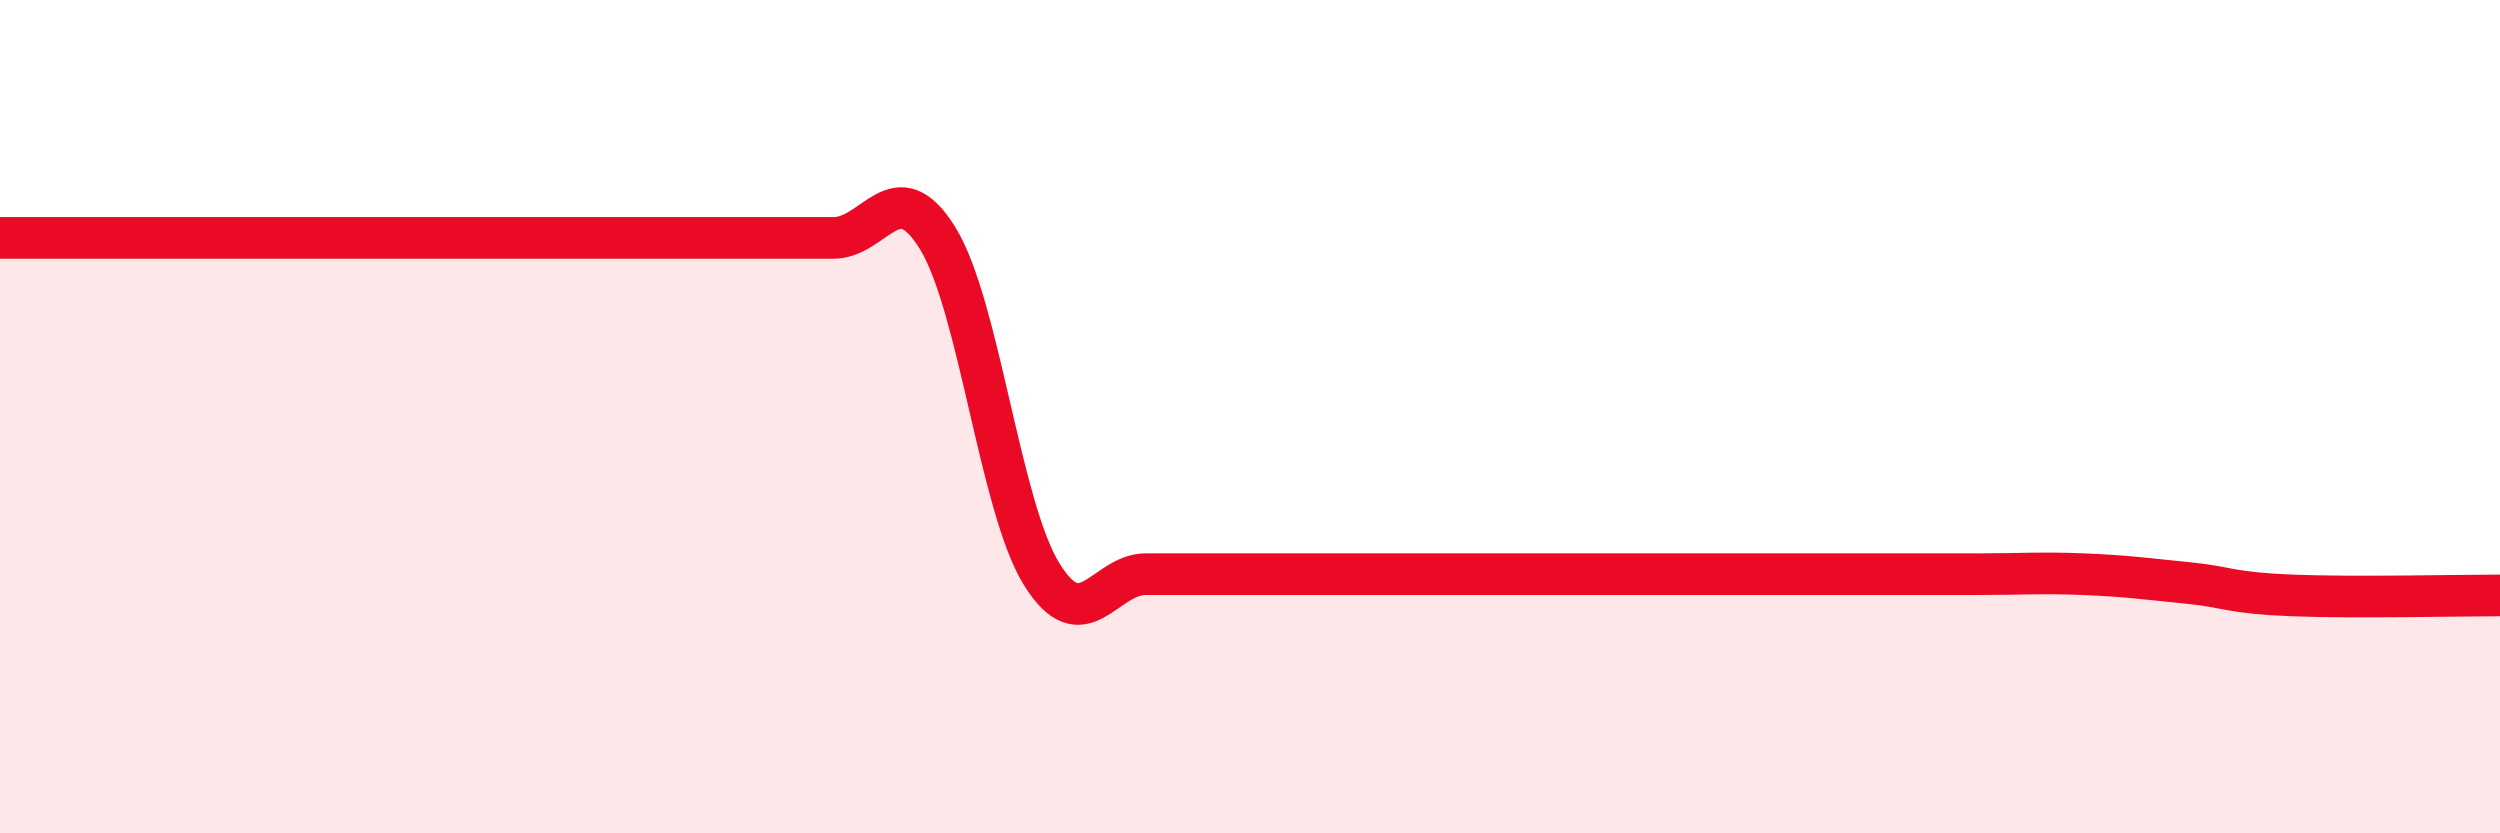
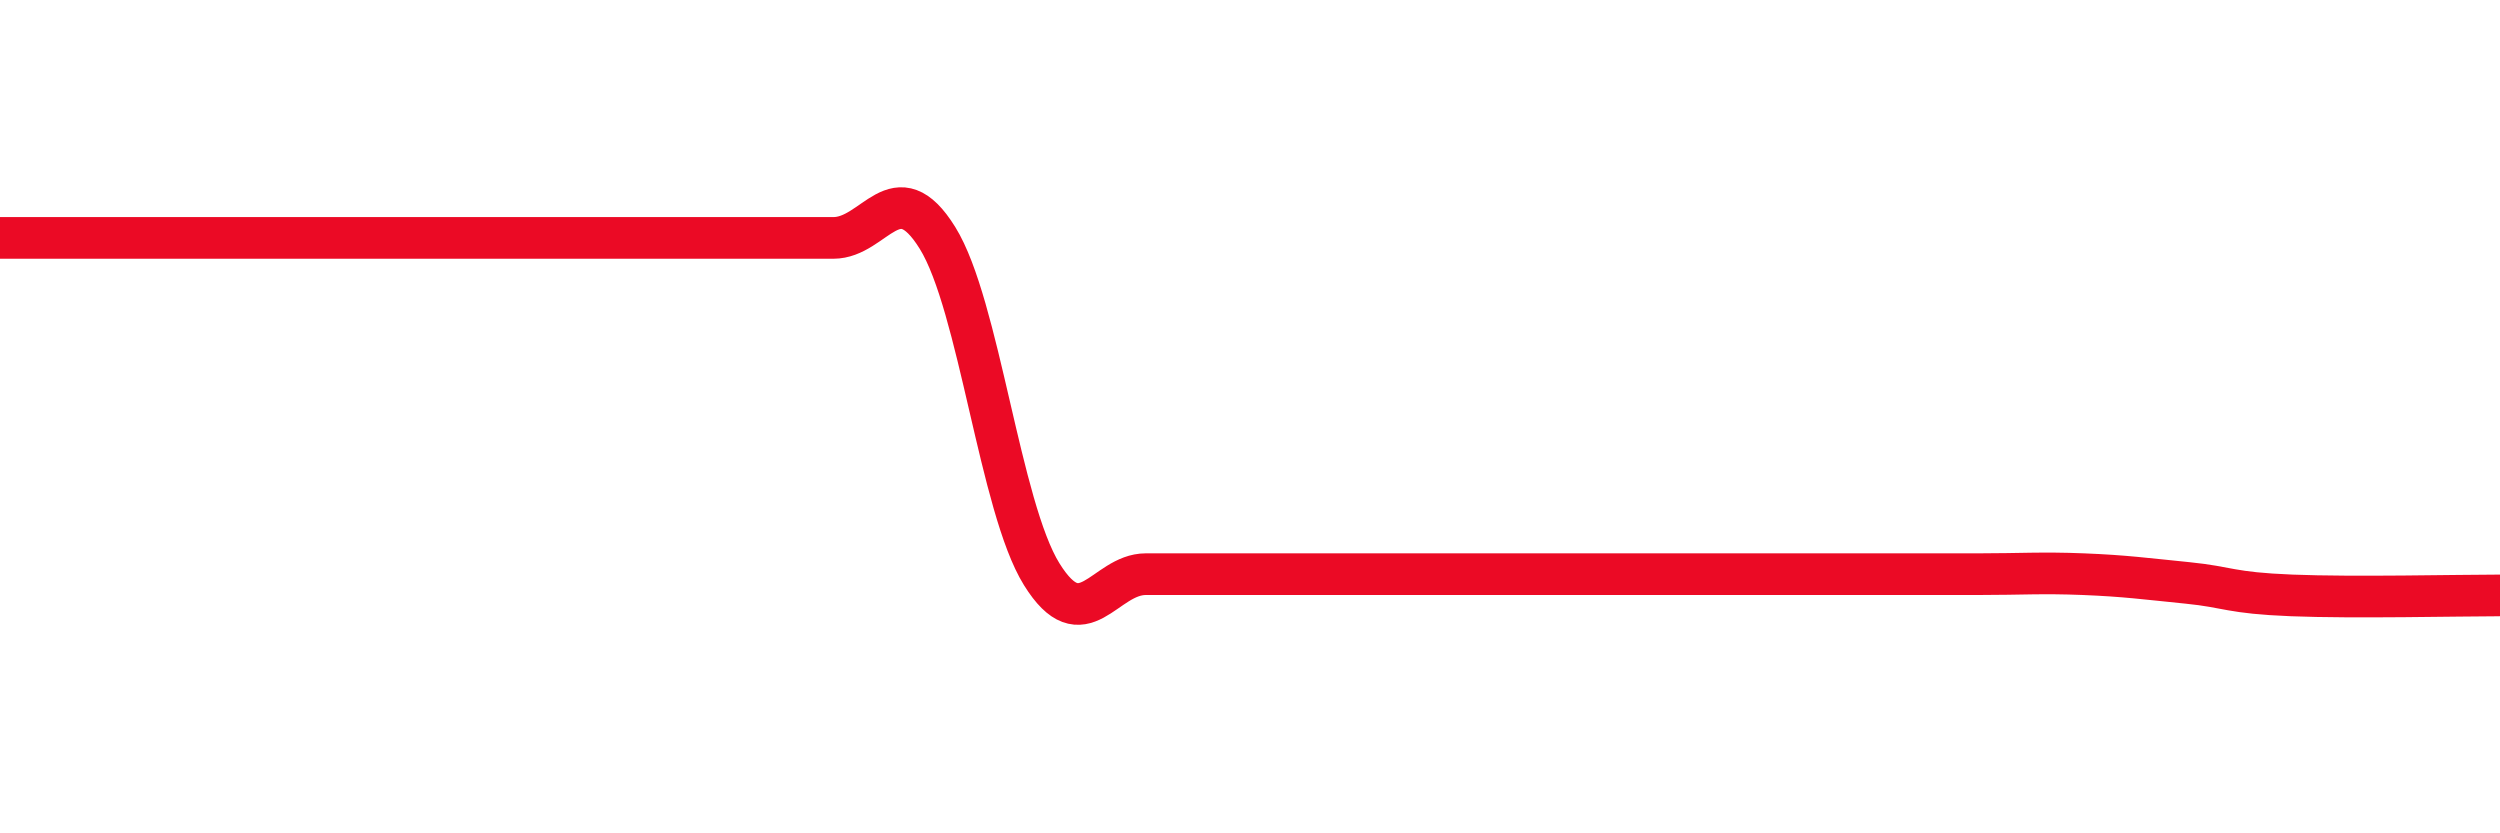
<svg xmlns="http://www.w3.org/2000/svg" width="60" height="20" viewBox="0 0 60 20">
-   <path d="M 0,5.71 C 0.5,5.71 1.5,5.71 2.5,5.71 C 3.5,5.71 4,5.71 5,5.71 C 6,5.71 6.5,5.71 7.5,5.71 C 8.5,5.71 9,5.71 10,5.71 C 11,5.71 11.5,5.71 12.5,5.71 C 13.5,5.71 14,5.71 15,5.71 C 16,5.71 16.5,5.71 17.5,5.71 C 18.5,5.71 19,5.71 20,5.71 C 21,5.71 21.5,4.1 22.5,5.71 C 23.5,7.32 24,12.17 25,13.78 C 26,15.39 26.5,13.78 27.5,13.78 C 28.5,13.78 29,13.78 30,13.78 C 31,13.78 31.5,13.78 32.5,13.78 C 33.5,13.78 34,13.78 35,13.78 C 36,13.78 36.5,13.78 37.5,13.78 C 38.5,13.78 39,13.78 40,13.78 C 41,13.78 41.5,13.78 42.5,13.78 C 43.5,13.78 44,13.78 45,13.78 C 46,13.78 46.5,13.78 47.5,13.78 C 48.5,13.78 49,13.74 50,13.78 C 51,13.82 51.5,13.89 52.5,13.99 C 53.5,14.09 53.5,14.23 55,14.29 C 56.5,14.35 59,14.29 60,14.29L60 20L0 20Z" fill="#EB0A25" opacity="0.1" stroke-linecap="round" stroke-linejoin="round" />
  <path d="M 0,5.71 C 0.5,5.71 1.5,5.71 2.5,5.71 C 3.5,5.71 4,5.71 5,5.71 C 6,5.71 6.5,5.71 7.5,5.71 C 8.5,5.71 9,5.71 10,5.71 C 11,5.71 11.5,5.71 12.5,5.71 C 13.5,5.71 14,5.71 15,5.71 C 16,5.71 16.5,5.71 17.5,5.71 C 18.5,5.71 19,5.71 20,5.71 C 21,5.71 21.5,4.1 22.5,5.71 C 23.5,7.32 24,12.17 25,13.78 C 26,15.39 26.5,13.78 27.5,13.78 C 28.5,13.78 29,13.78 30,13.78 C 31,13.78 31.5,13.78 32.5,13.78 C 33.5,13.78 34,13.78 35,13.78 C 36,13.78 36.5,13.78 37.5,13.78 C 38.5,13.78 39,13.78 40,13.78 C 41,13.78 41.5,13.78 42.5,13.78 C 43.5,13.78 44,13.78 45,13.78 C 46,13.78 46.5,13.78 47.5,13.78 C 48.5,13.78 49,13.74 50,13.78 C 51,13.82 51.5,13.89 52.5,13.99 C 53.5,14.09 53.5,14.23 55,14.29 C 56.5,14.35 59,14.29 60,14.29" stroke="#EB0A25" stroke-width="1" fill="none" stroke-linecap="round" stroke-linejoin="round" />
</svg>